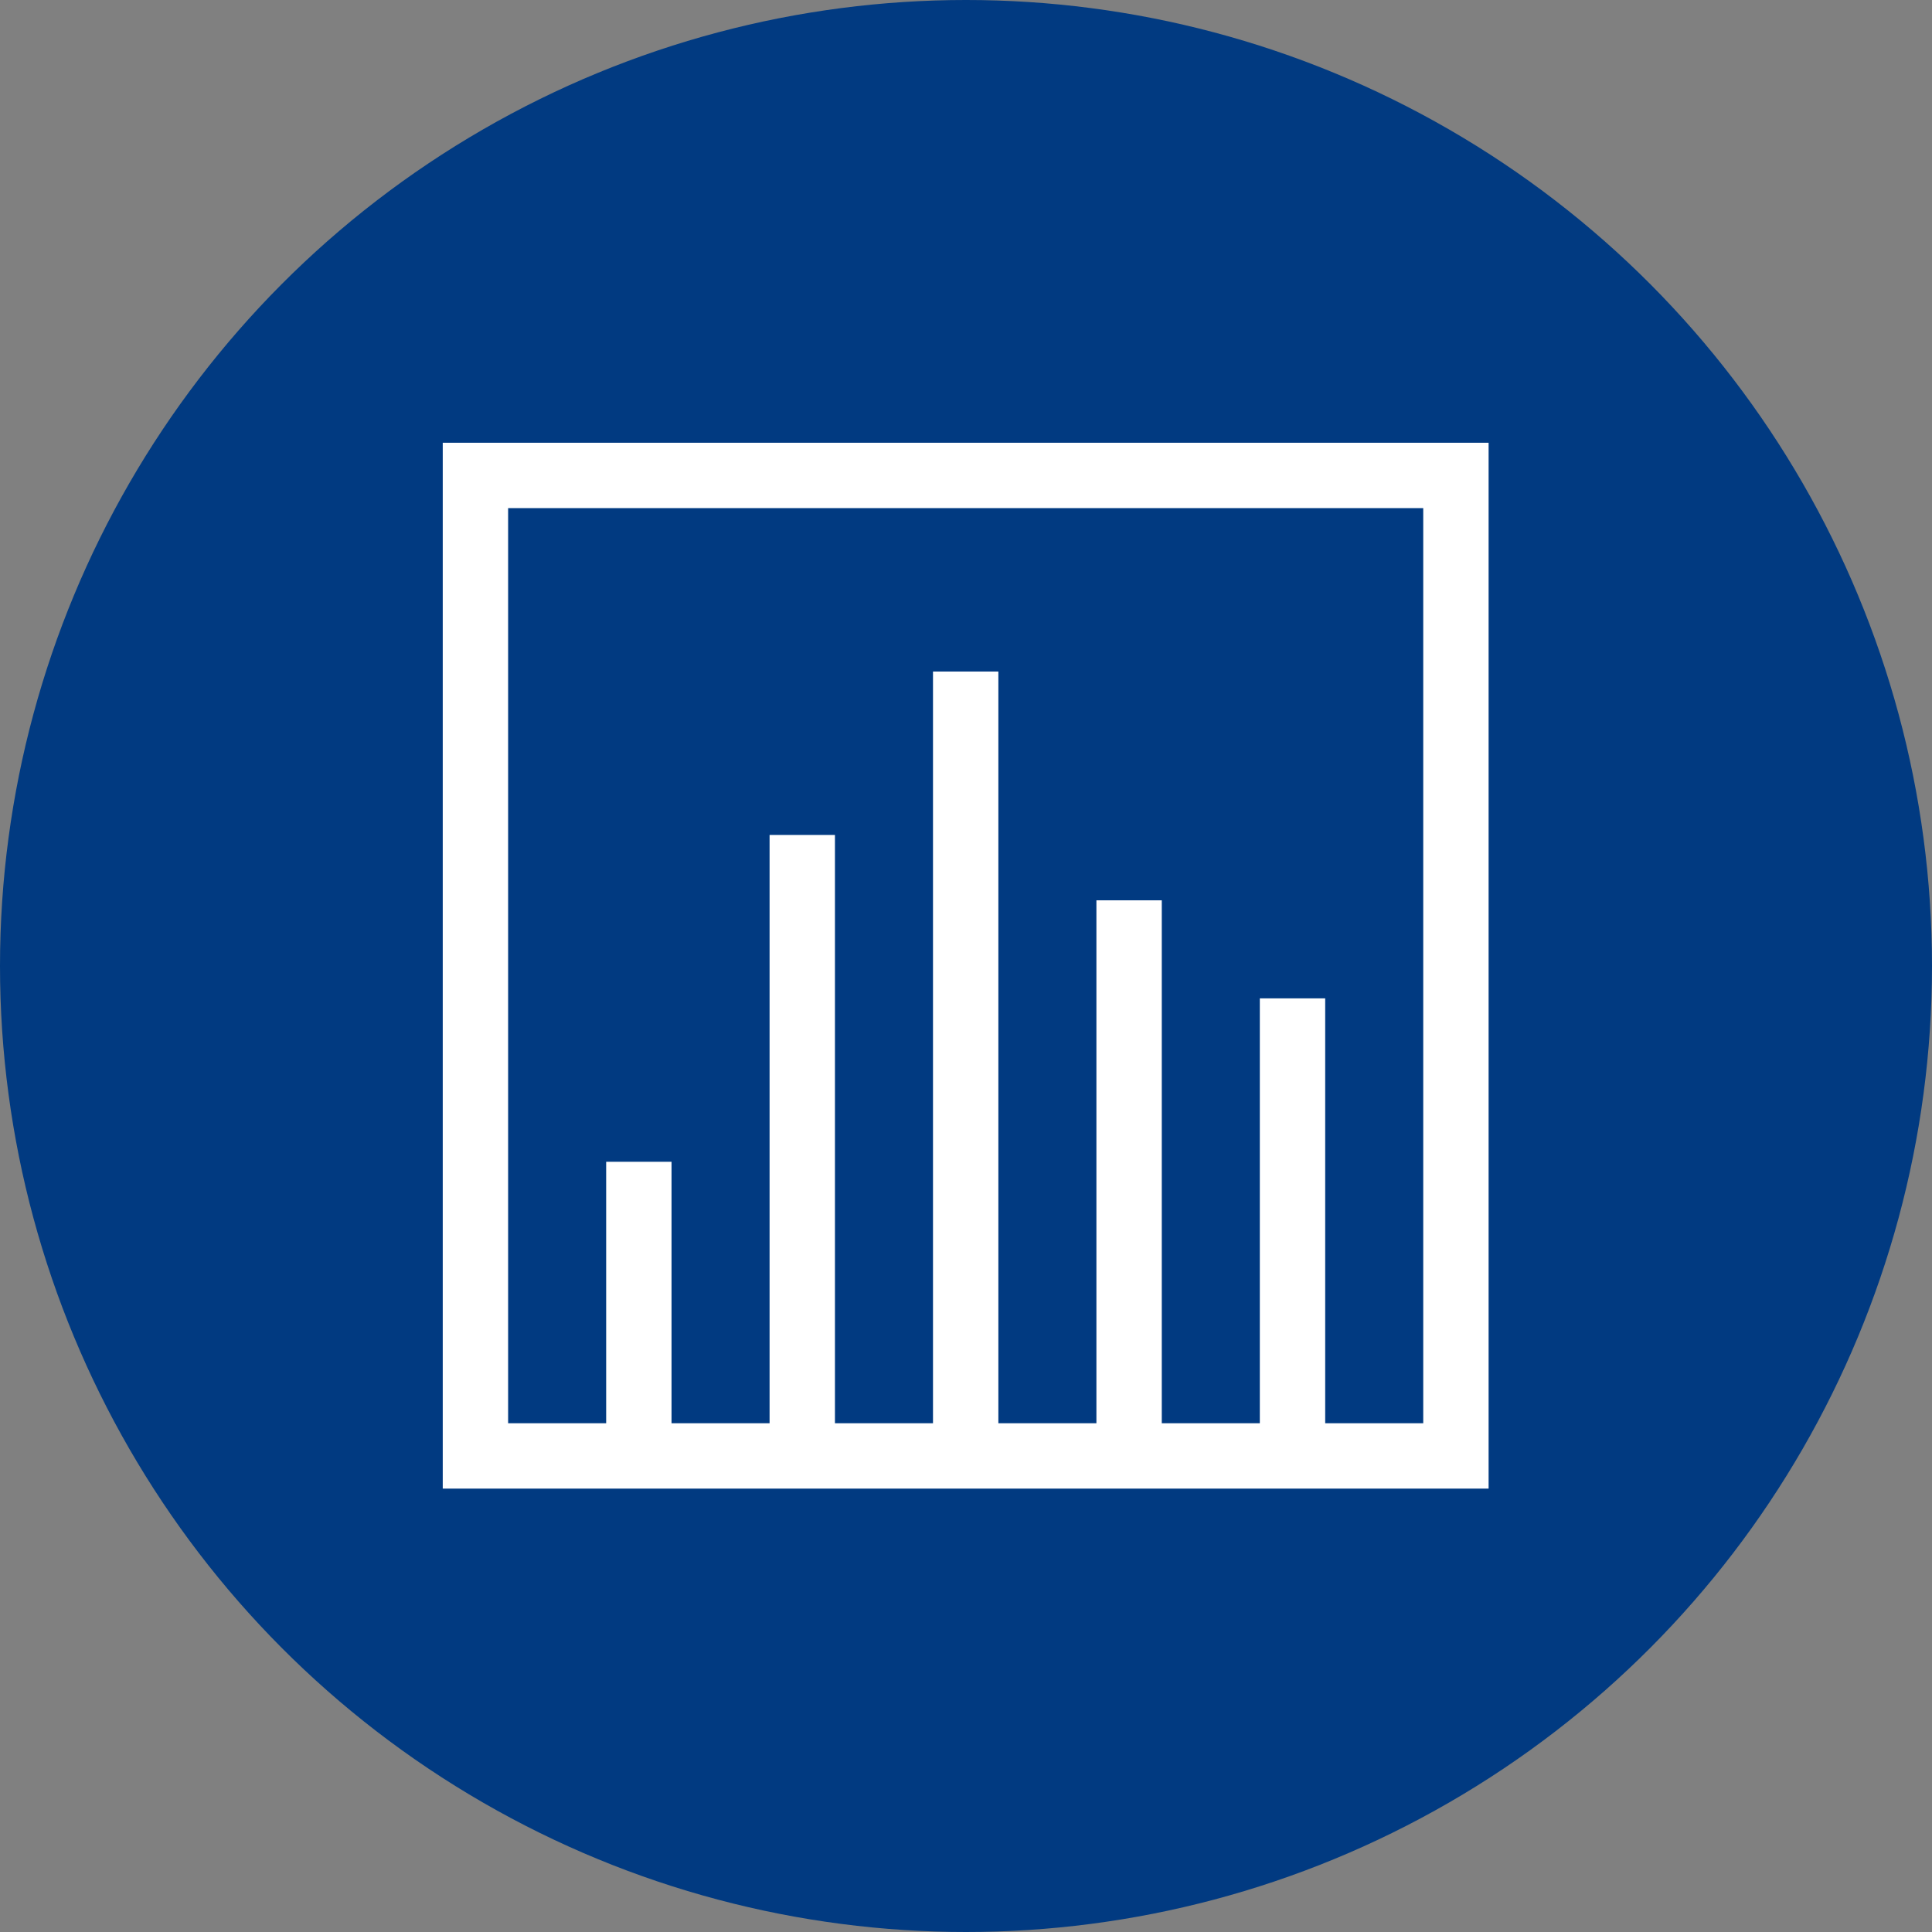
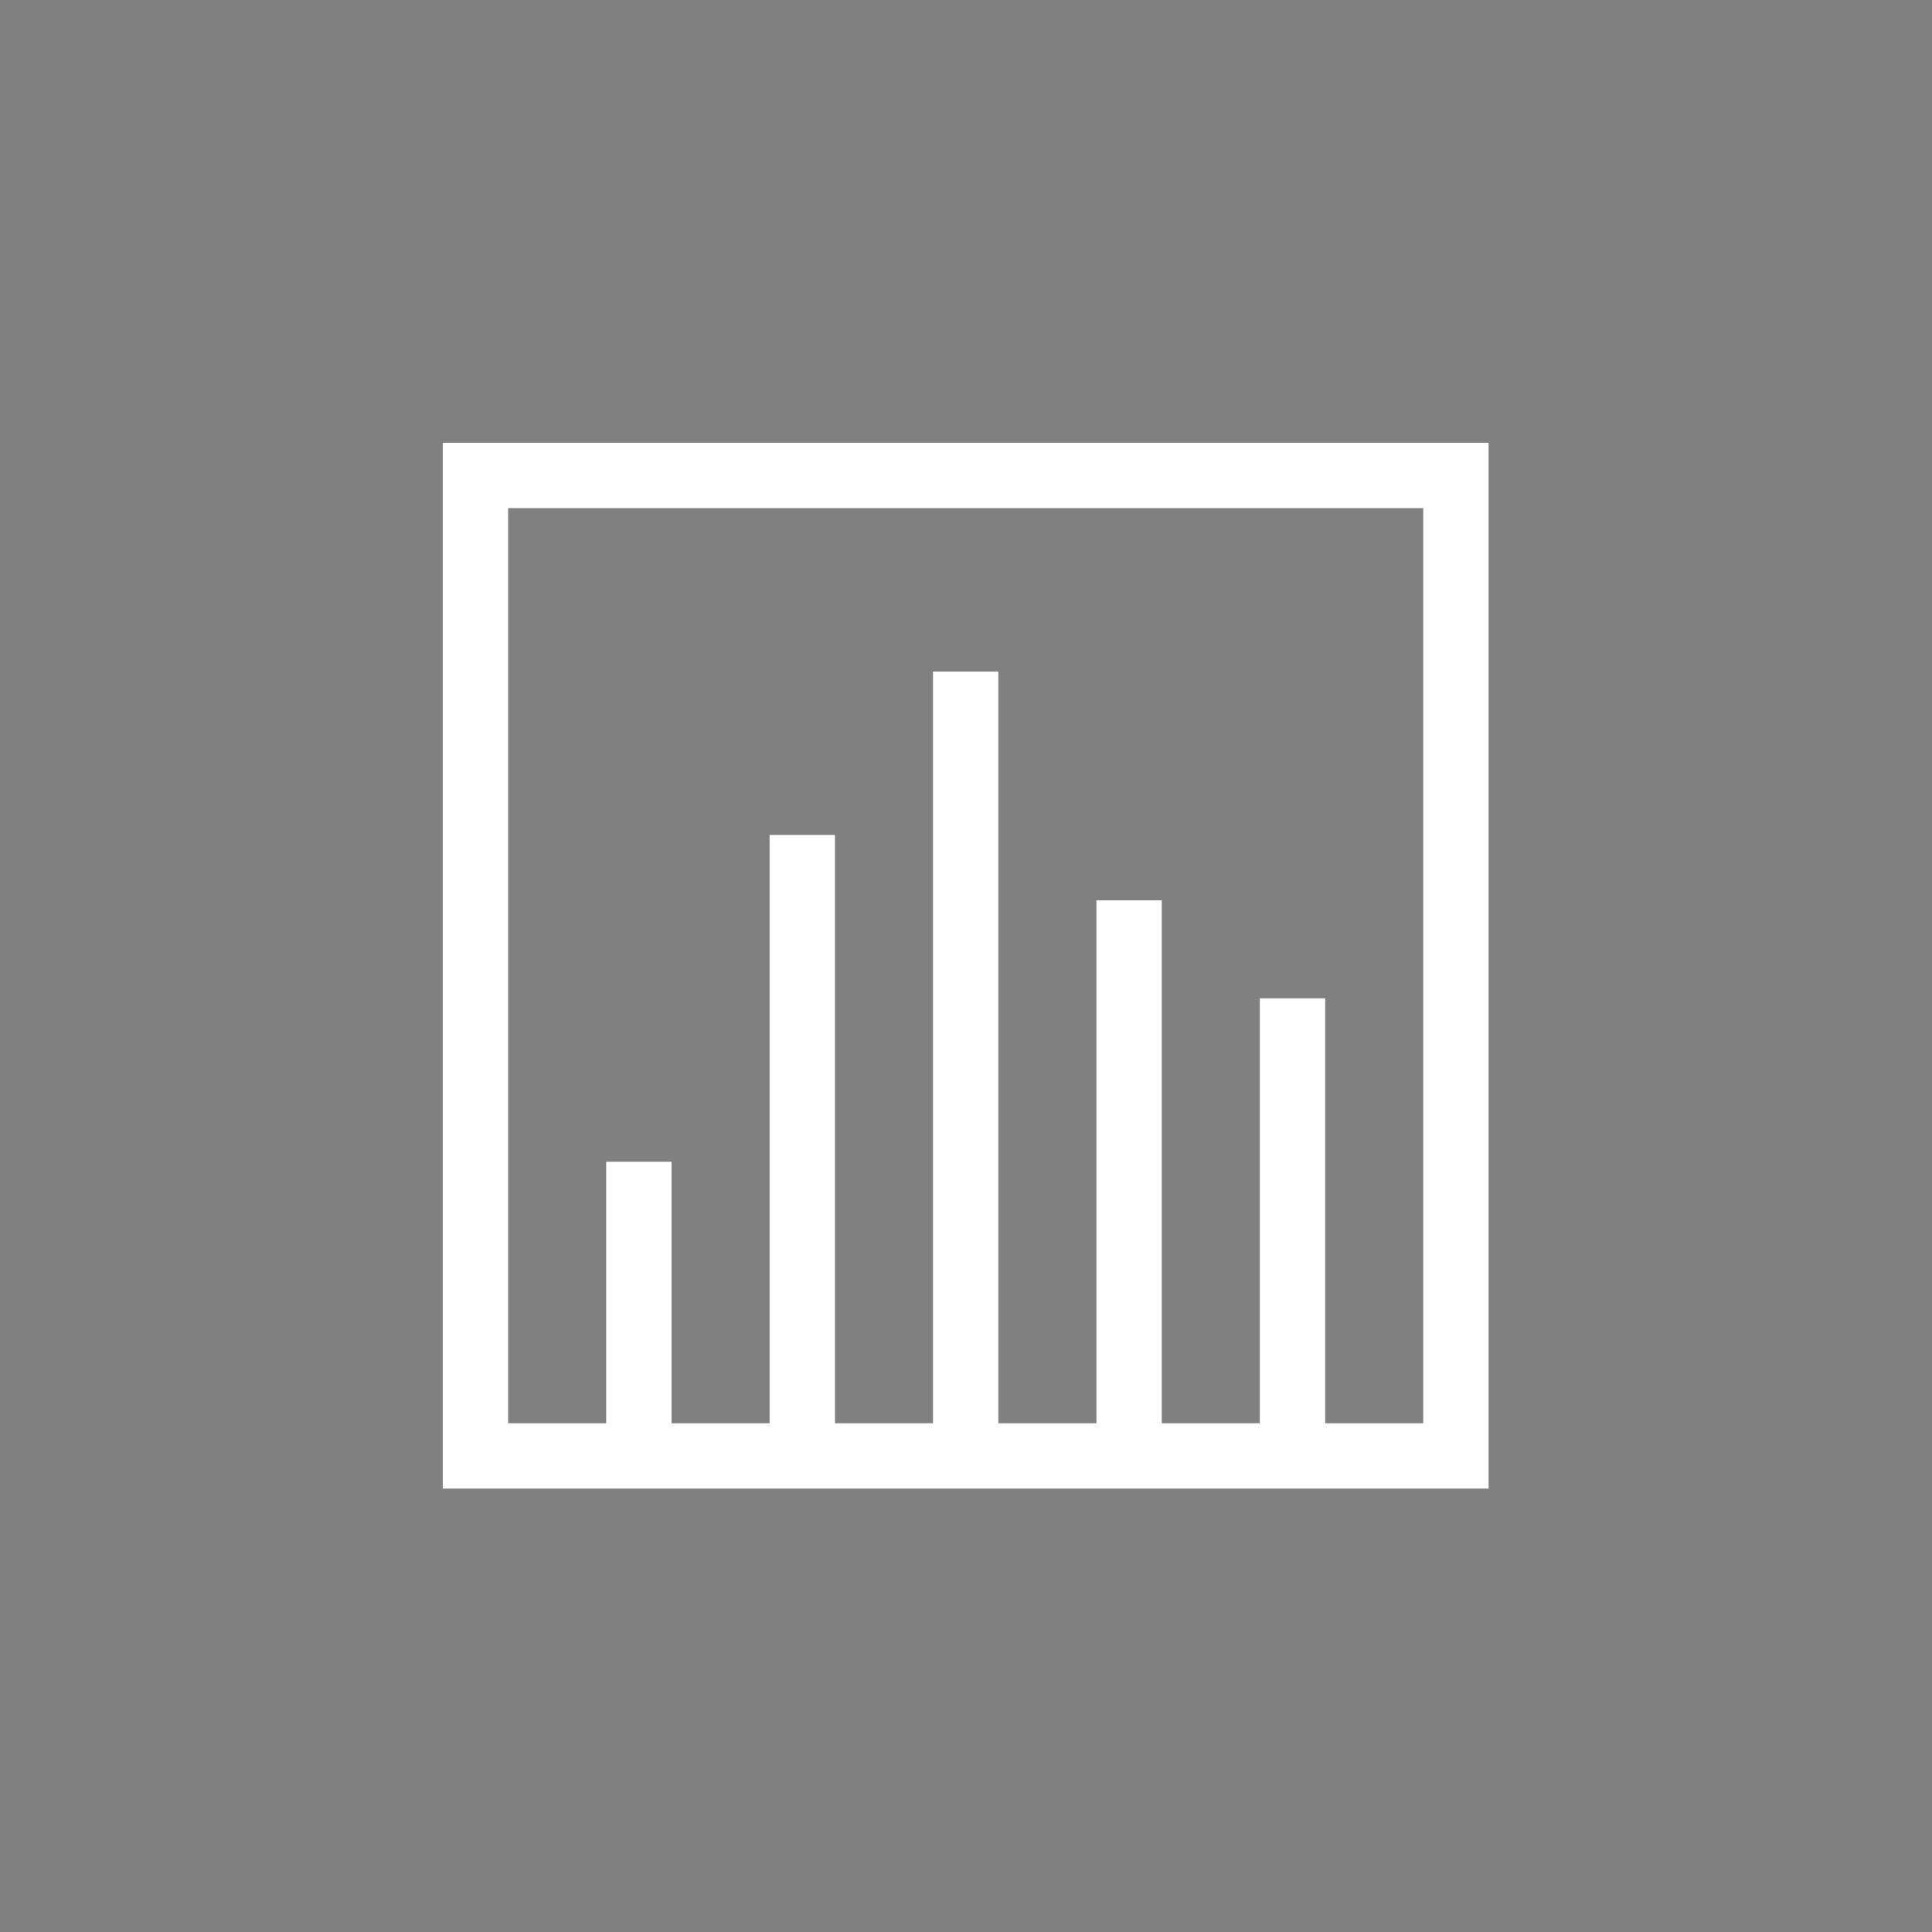
<svg xmlns="http://www.w3.org/2000/svg" height="48" width="48" viewBox="0 0 48 48">
  <rect x="0" y="0" width="48" height="48" fill="#808080" stroke="none" />
  <g>
-     <ellipse cy="24" cx="24" ry="24" rx="24" fill="#013A81" />
    <path id="path1" transform="rotate(0,24,24) translate(11,11) scale(0.812,0.812)  " fill="#FFFFFF" d="M2,2L2,30 5,30 5,22 7,22 7,30 10,30 10,12 12,12 12,30 15,30 15,7 17,7 17,30 20,30 20,14 22,14 22,30 25,30 25,17 27,17 27,30 30,30 30,2z M0,0L32,0 32,32 0,32z" />
  </g>
</svg>